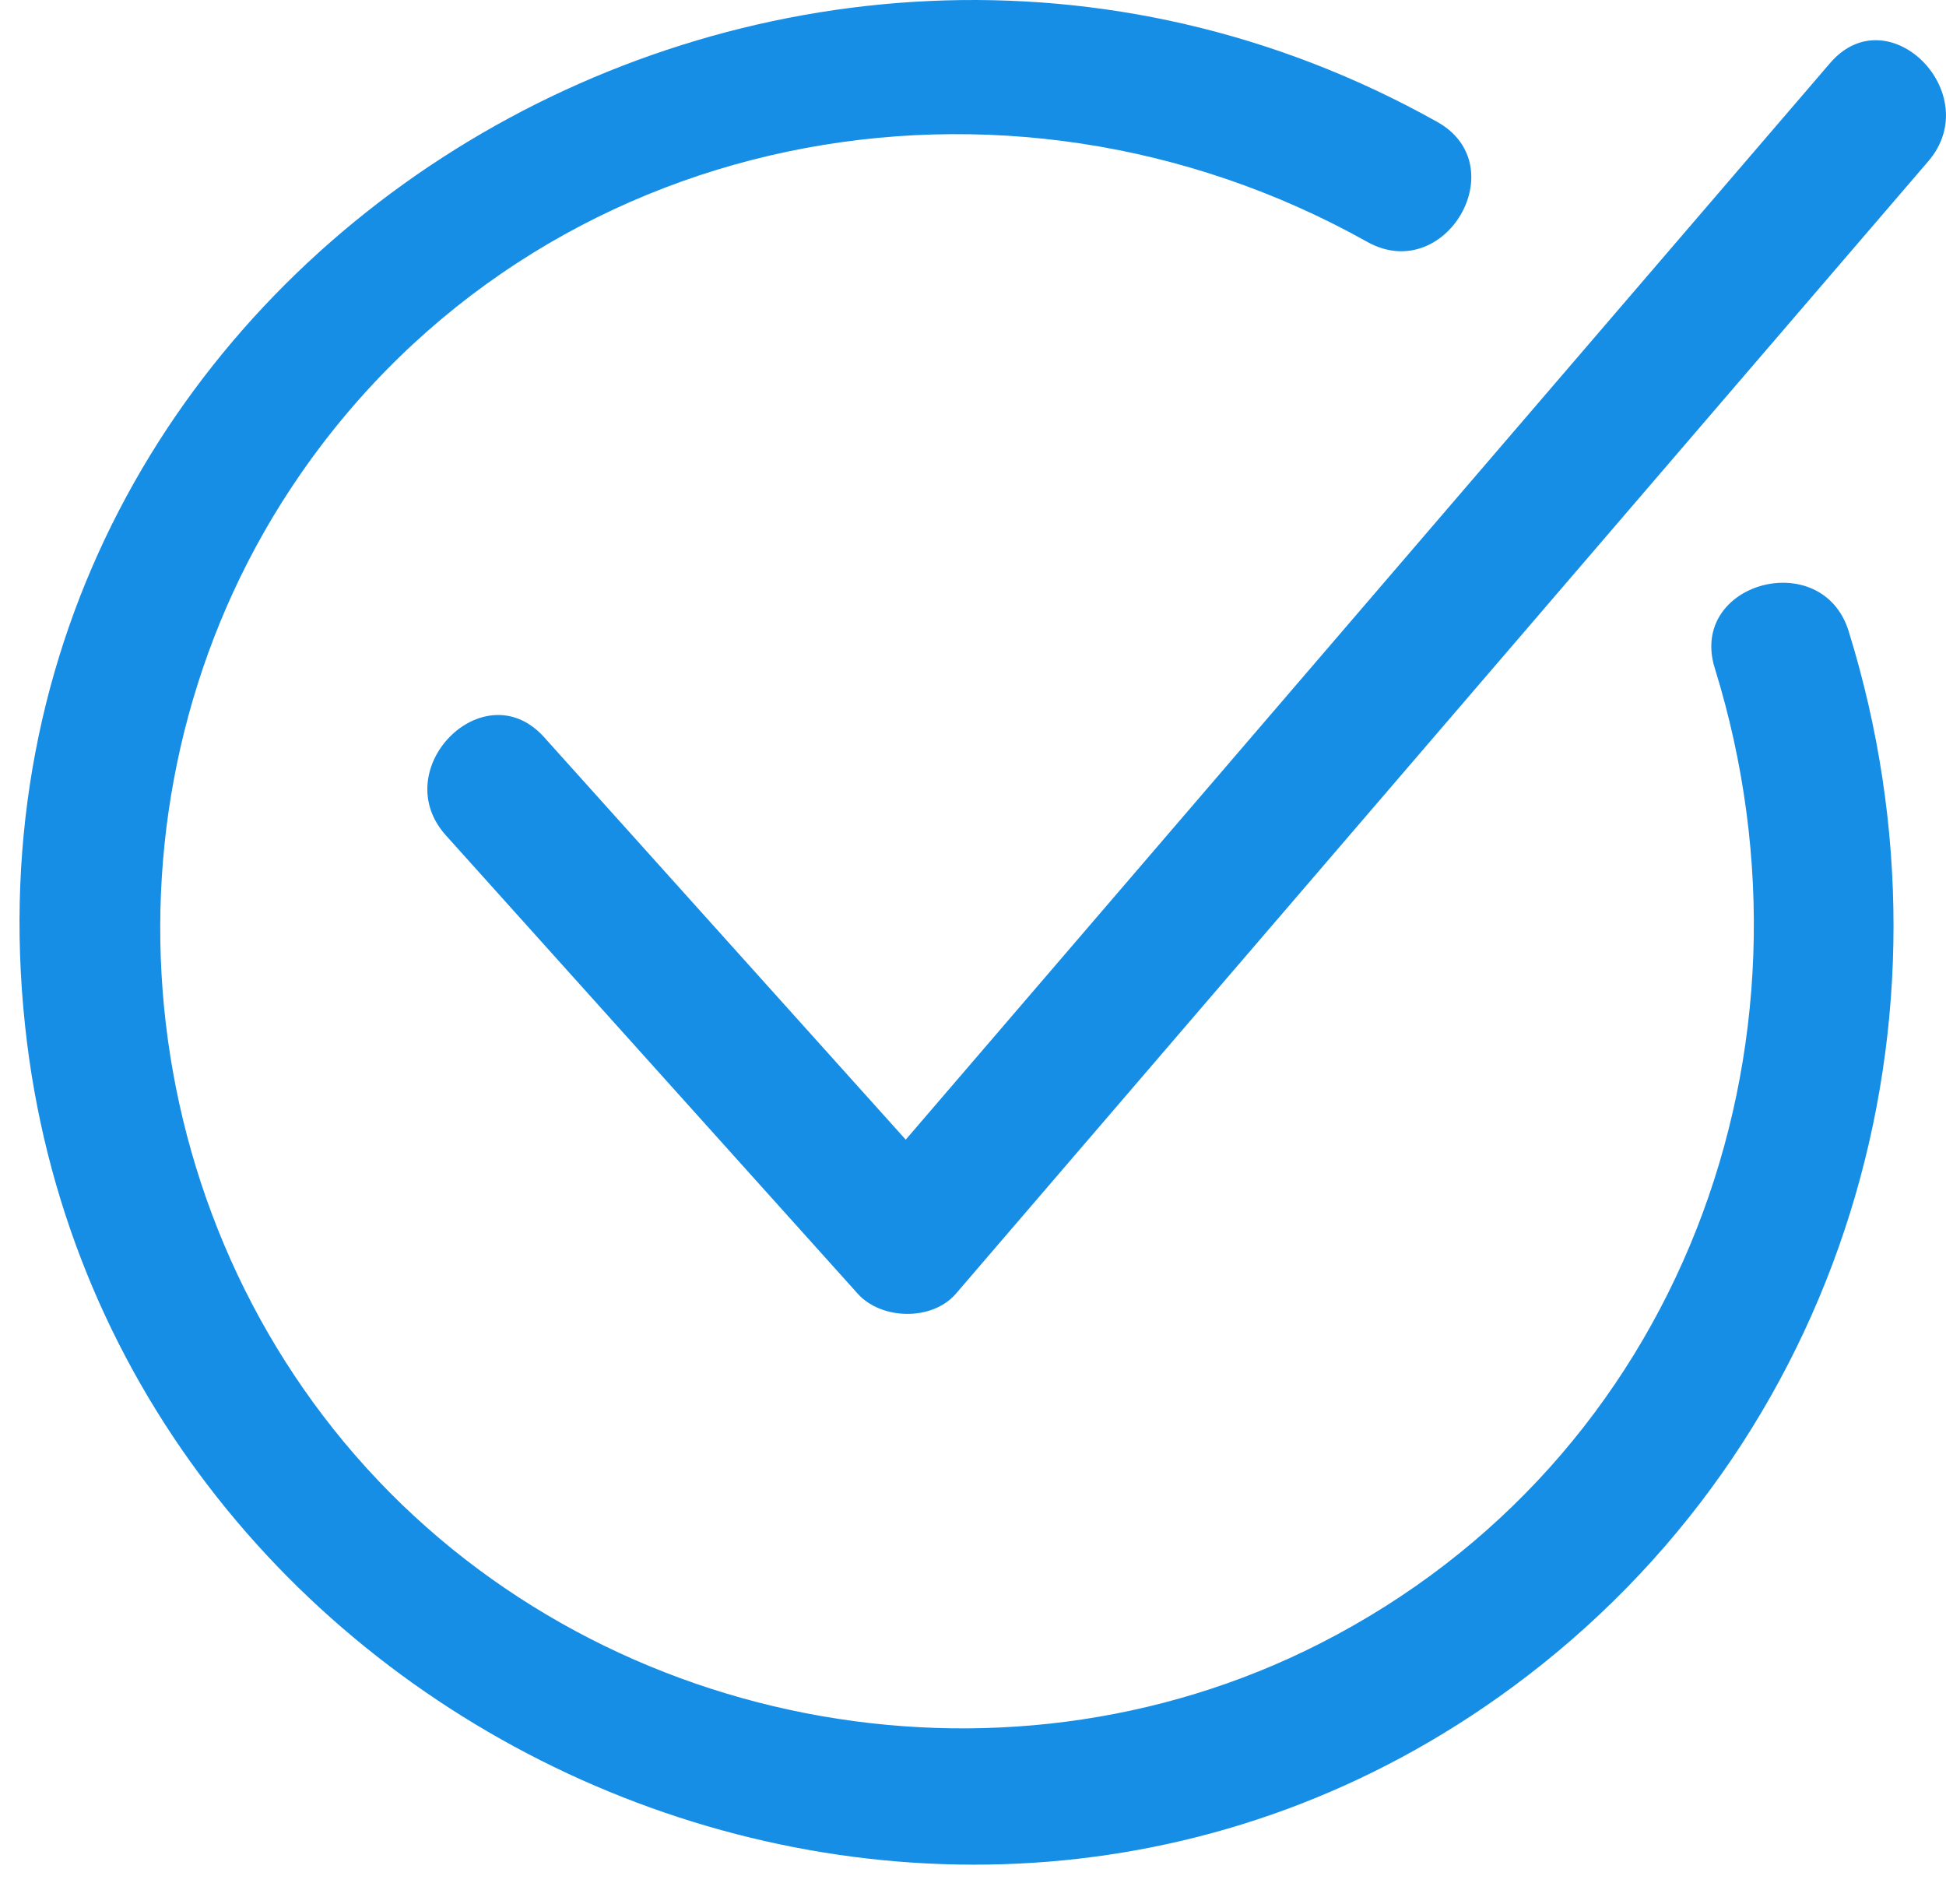
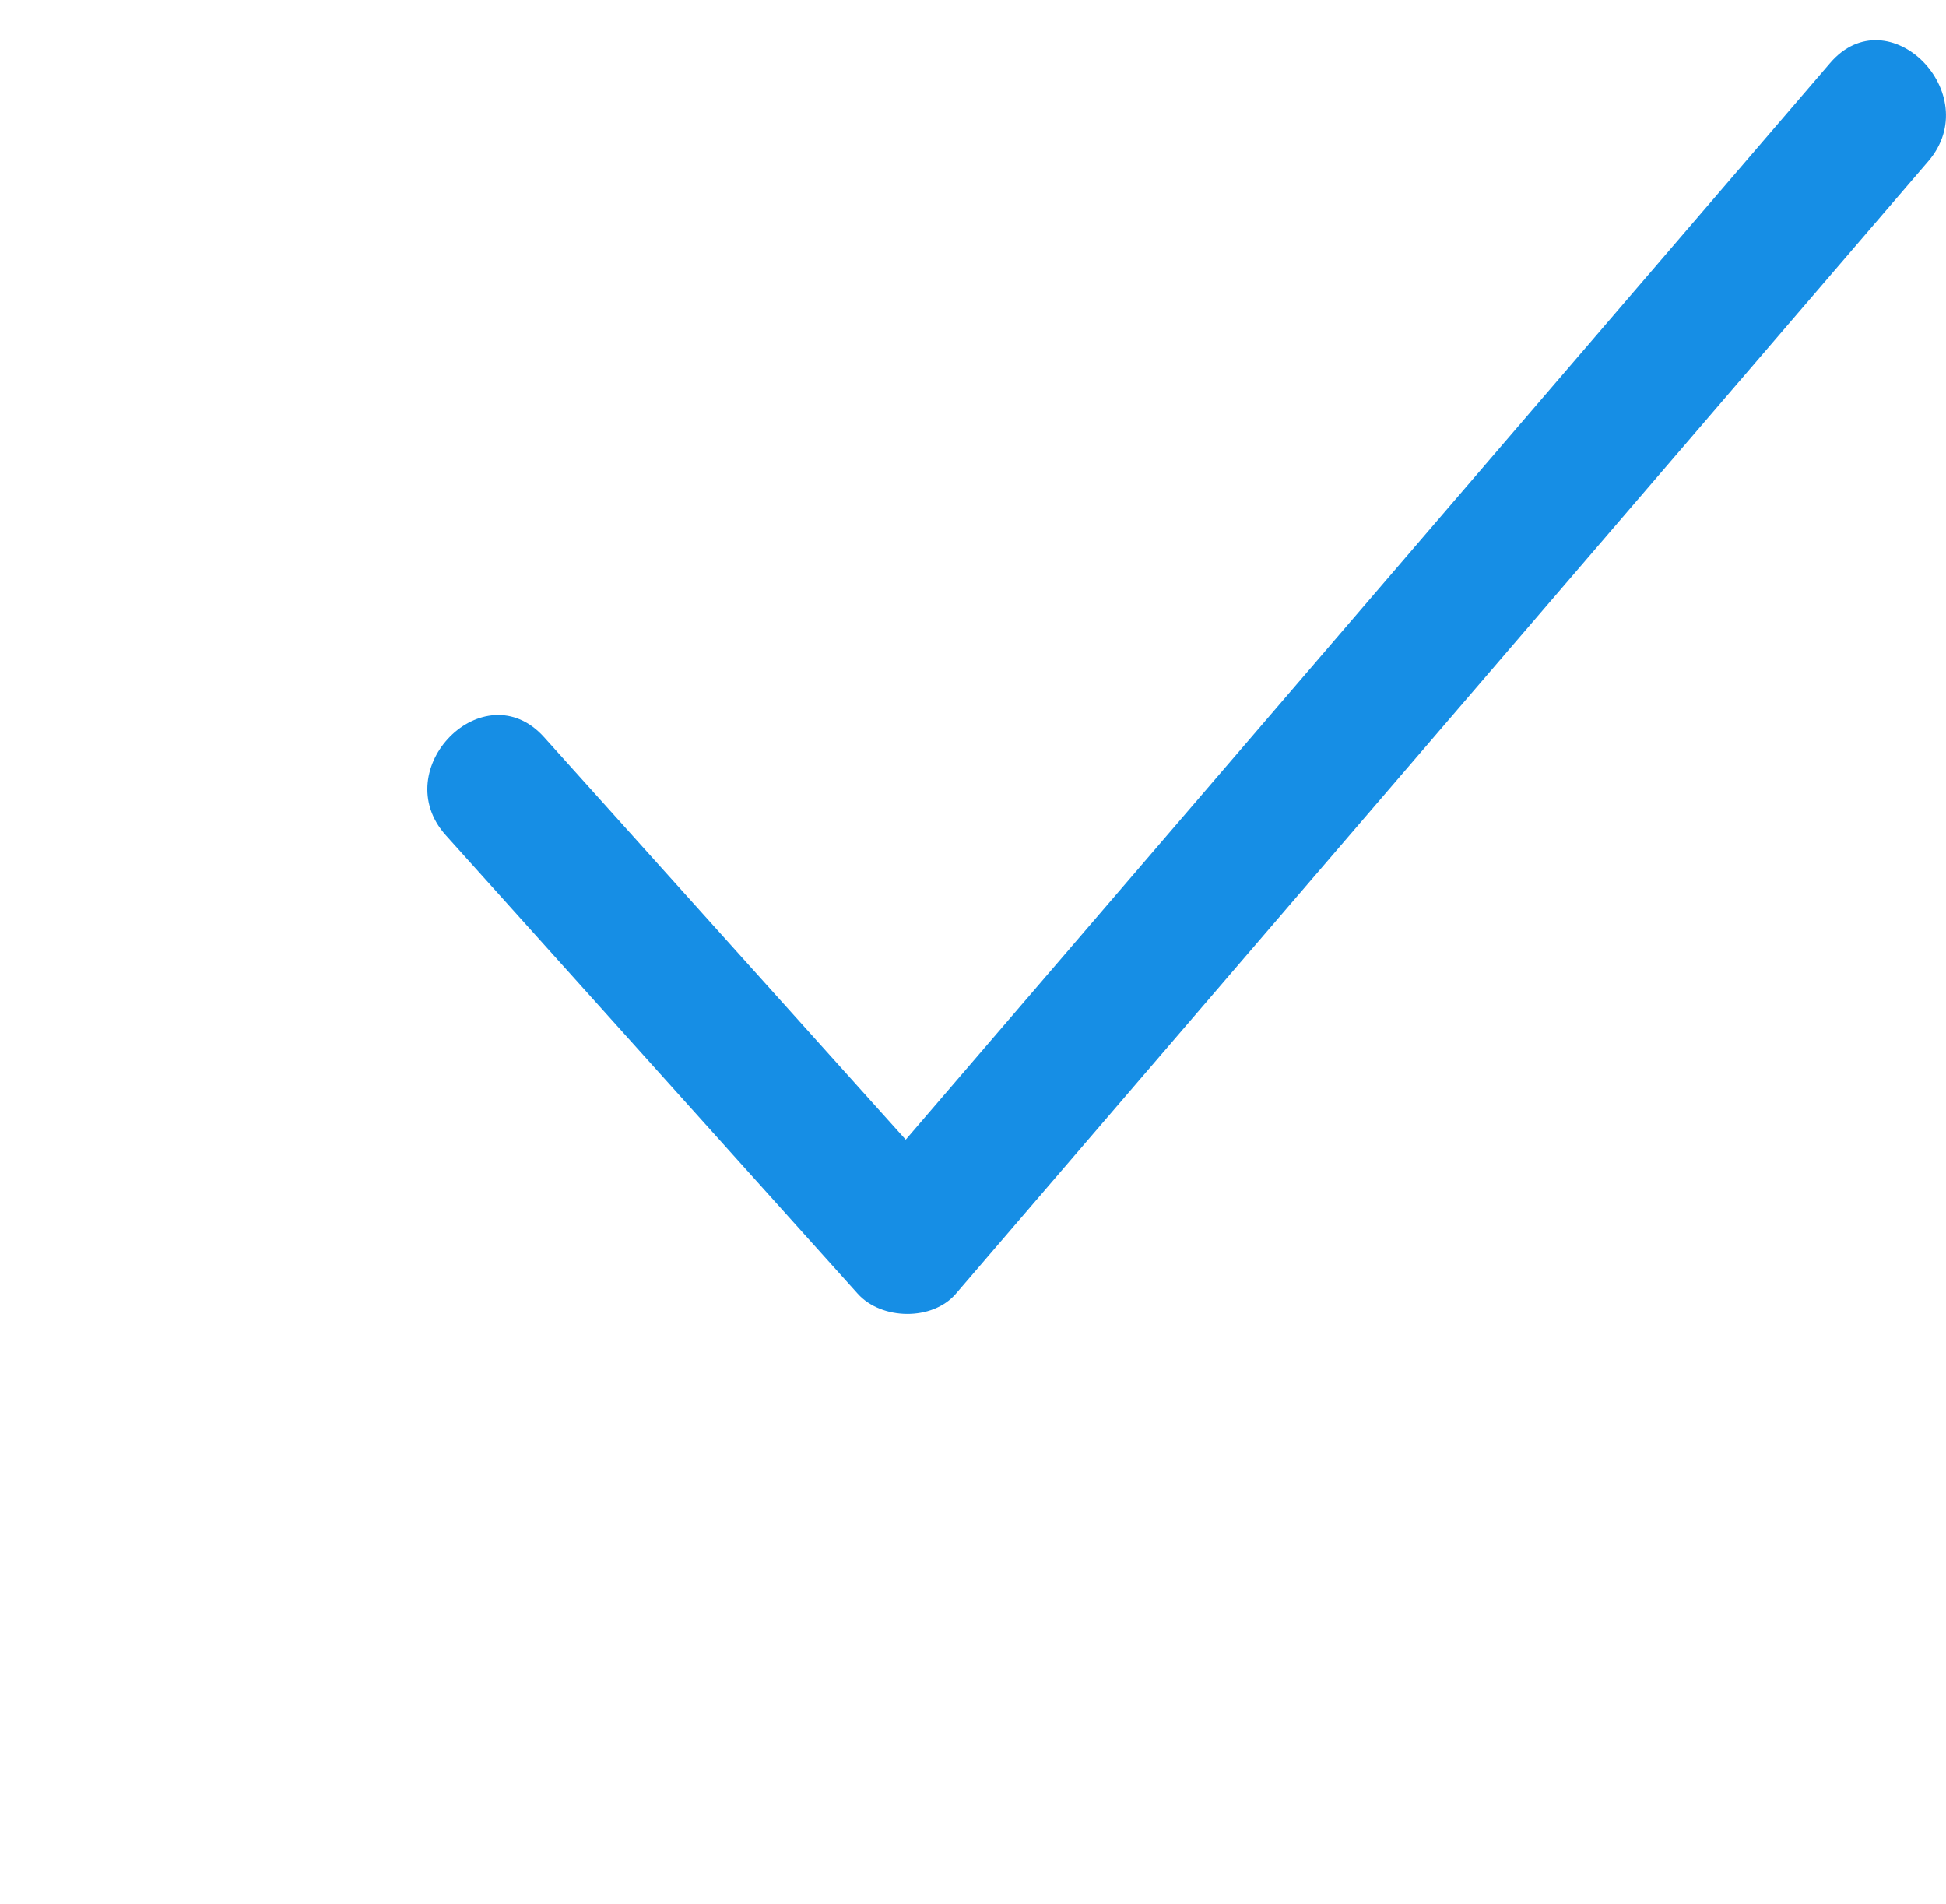
<svg xmlns="http://www.w3.org/2000/svg" width="46" height="45" viewBox="0 0 46 45" fill="none">
  <path d="M43.26 1.491C35.976 9.973 28.693 18.456 21.41 26.939C18.56 23.767 15.71 20.596 12.861 17.425C11.446 15.851 9.131 18.178 10.54 19.746C13.785 23.358 17.03 26.969 20.275 30.58C20.837 31.205 22.04 31.228 22.596 30.58C30.258 21.657 37.919 12.735 45.581 3.812C46.95 2.217 44.639 -0.115 43.26 1.491Z" fill="#168EE5" />
-   <path d="M40.534 15.793C43.314 24.758 39.712 34.522 31.194 38.853C23.585 42.721 14.008 40.847 8.408 34.413C2.791 27.96 2.227 18.271 7.091 11.224C12.765 3.003 23.732 0.909 32.317 5.716C34.162 6.749 35.819 3.915 33.974 2.882C18.518 -5.772 -1.338 6.145 0.592 24.241C2.368 40.903 22.151 49.905 35.757 39.875C43.574 34.113 46.549 24.112 43.699 14.92C43.075 12.909 39.906 13.767 40.534 15.793Z" fill="#168EE5" />
</svg>